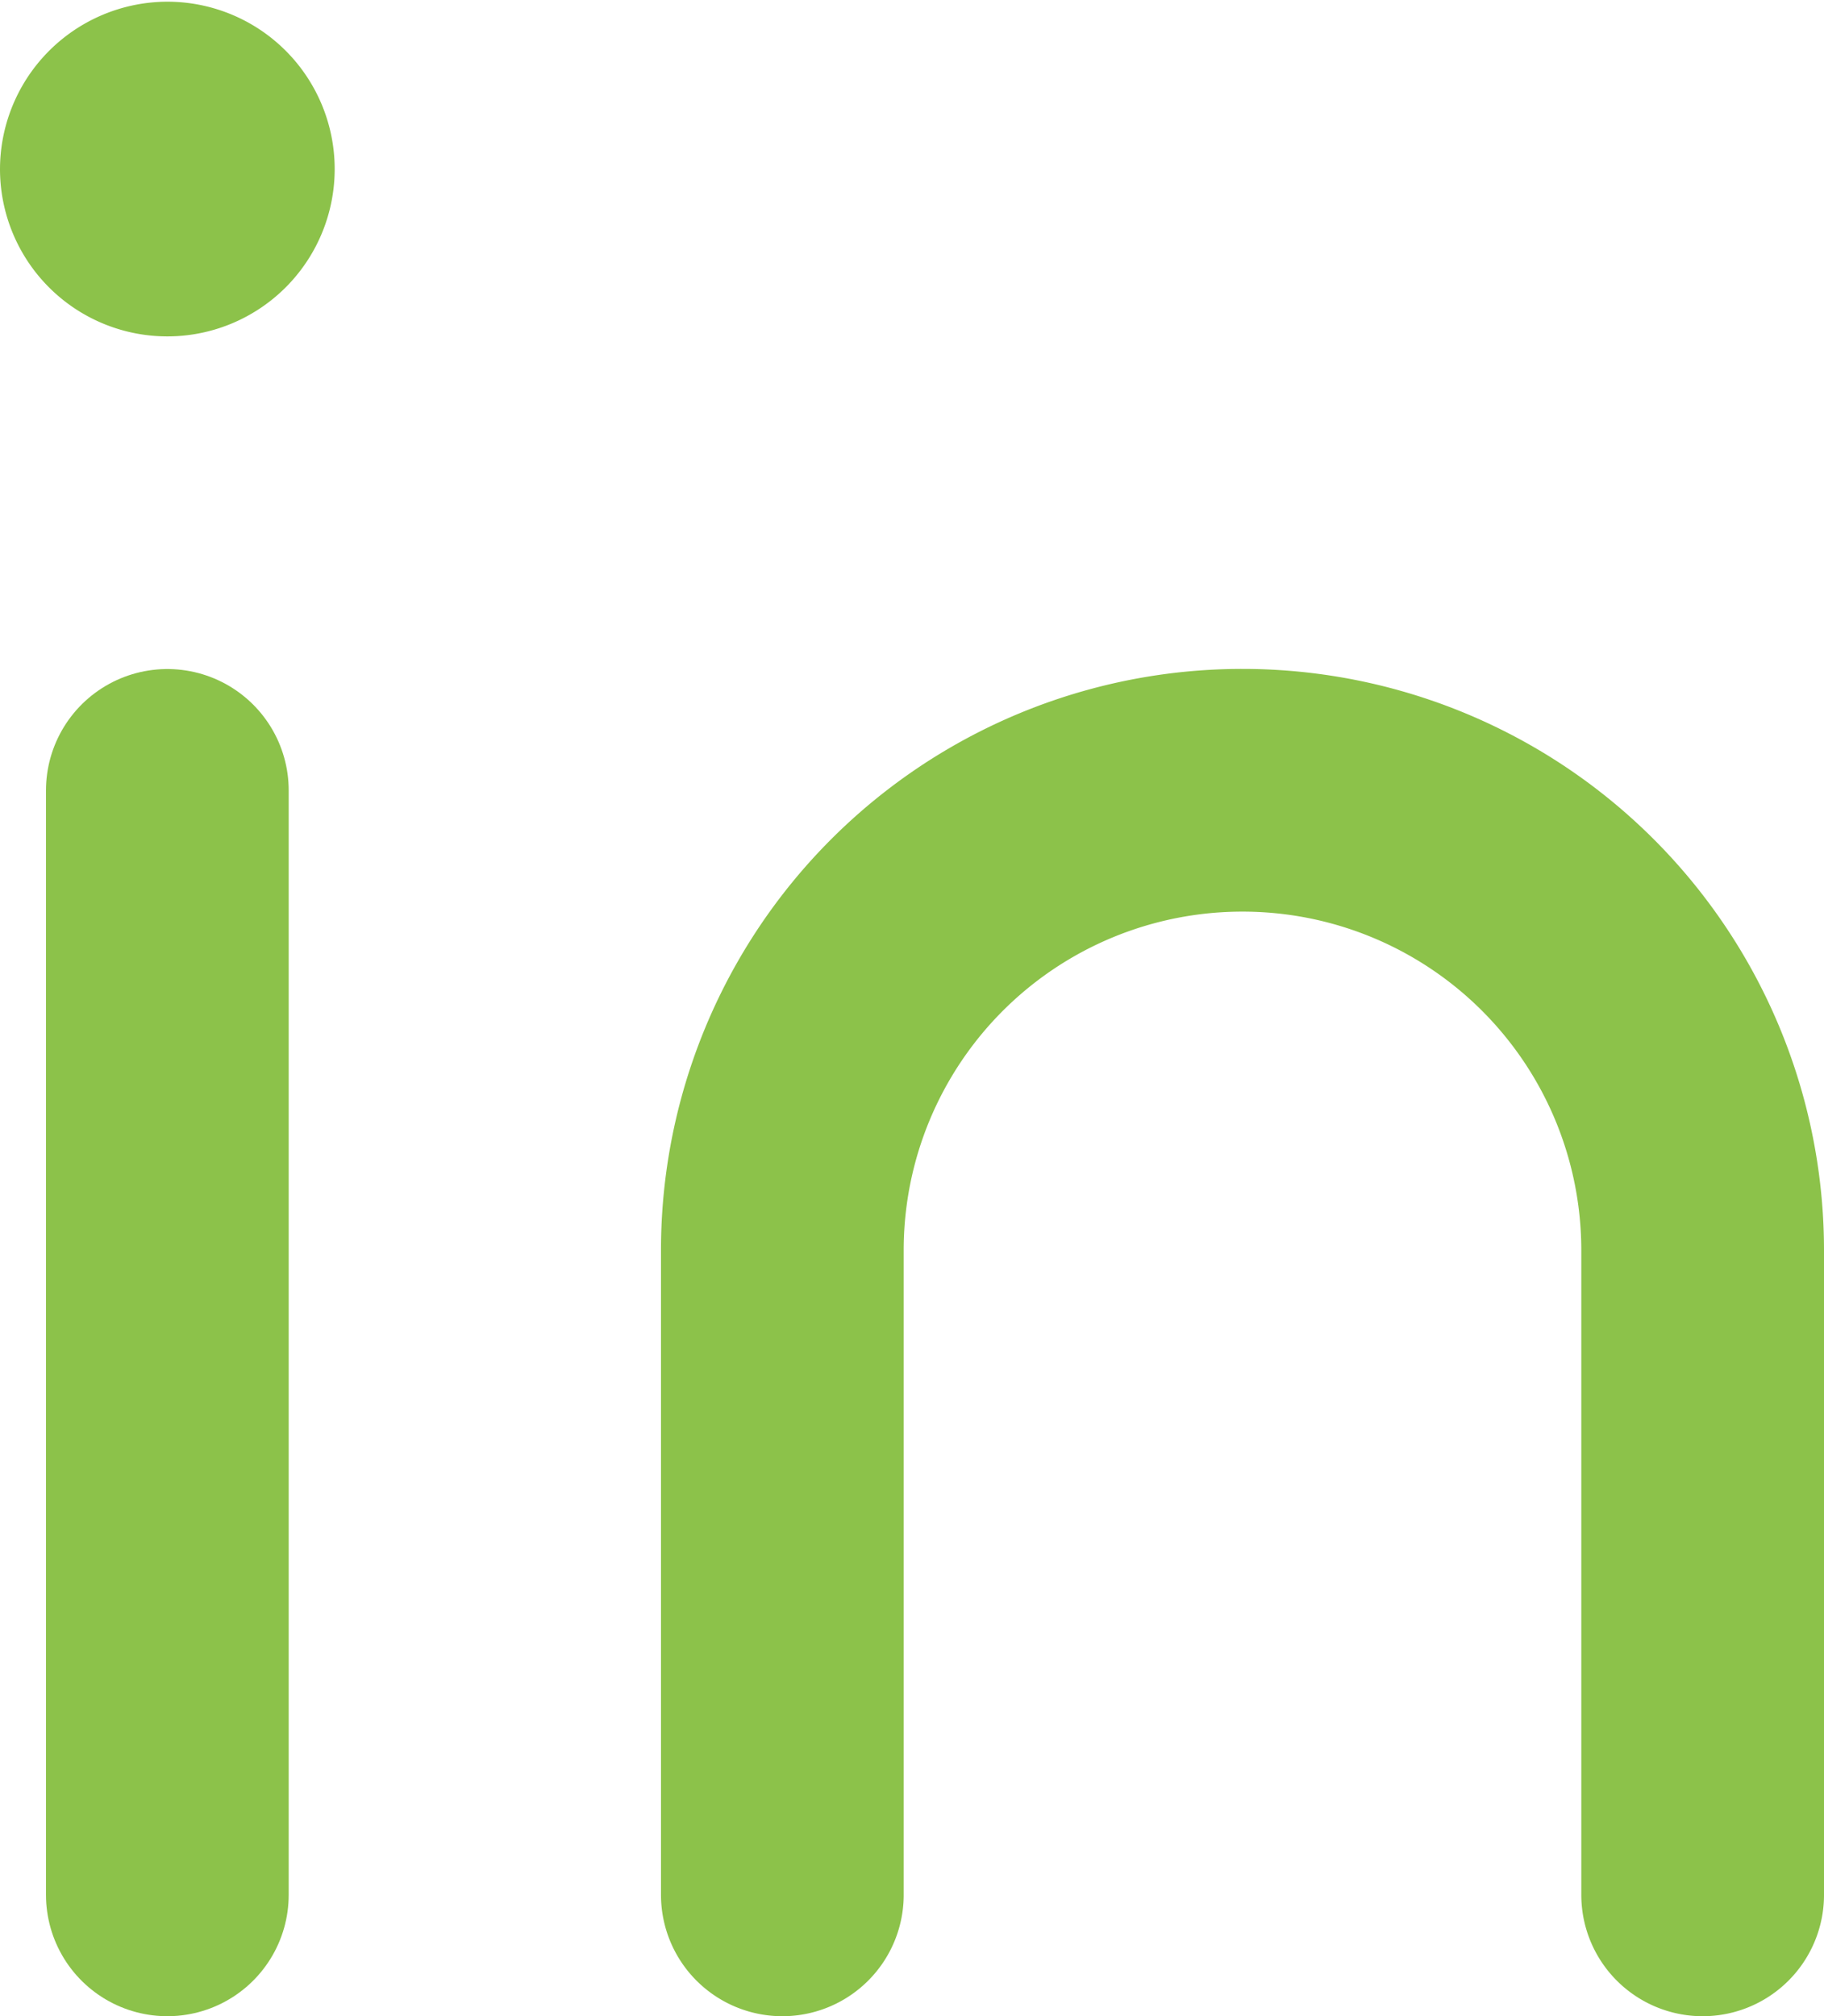
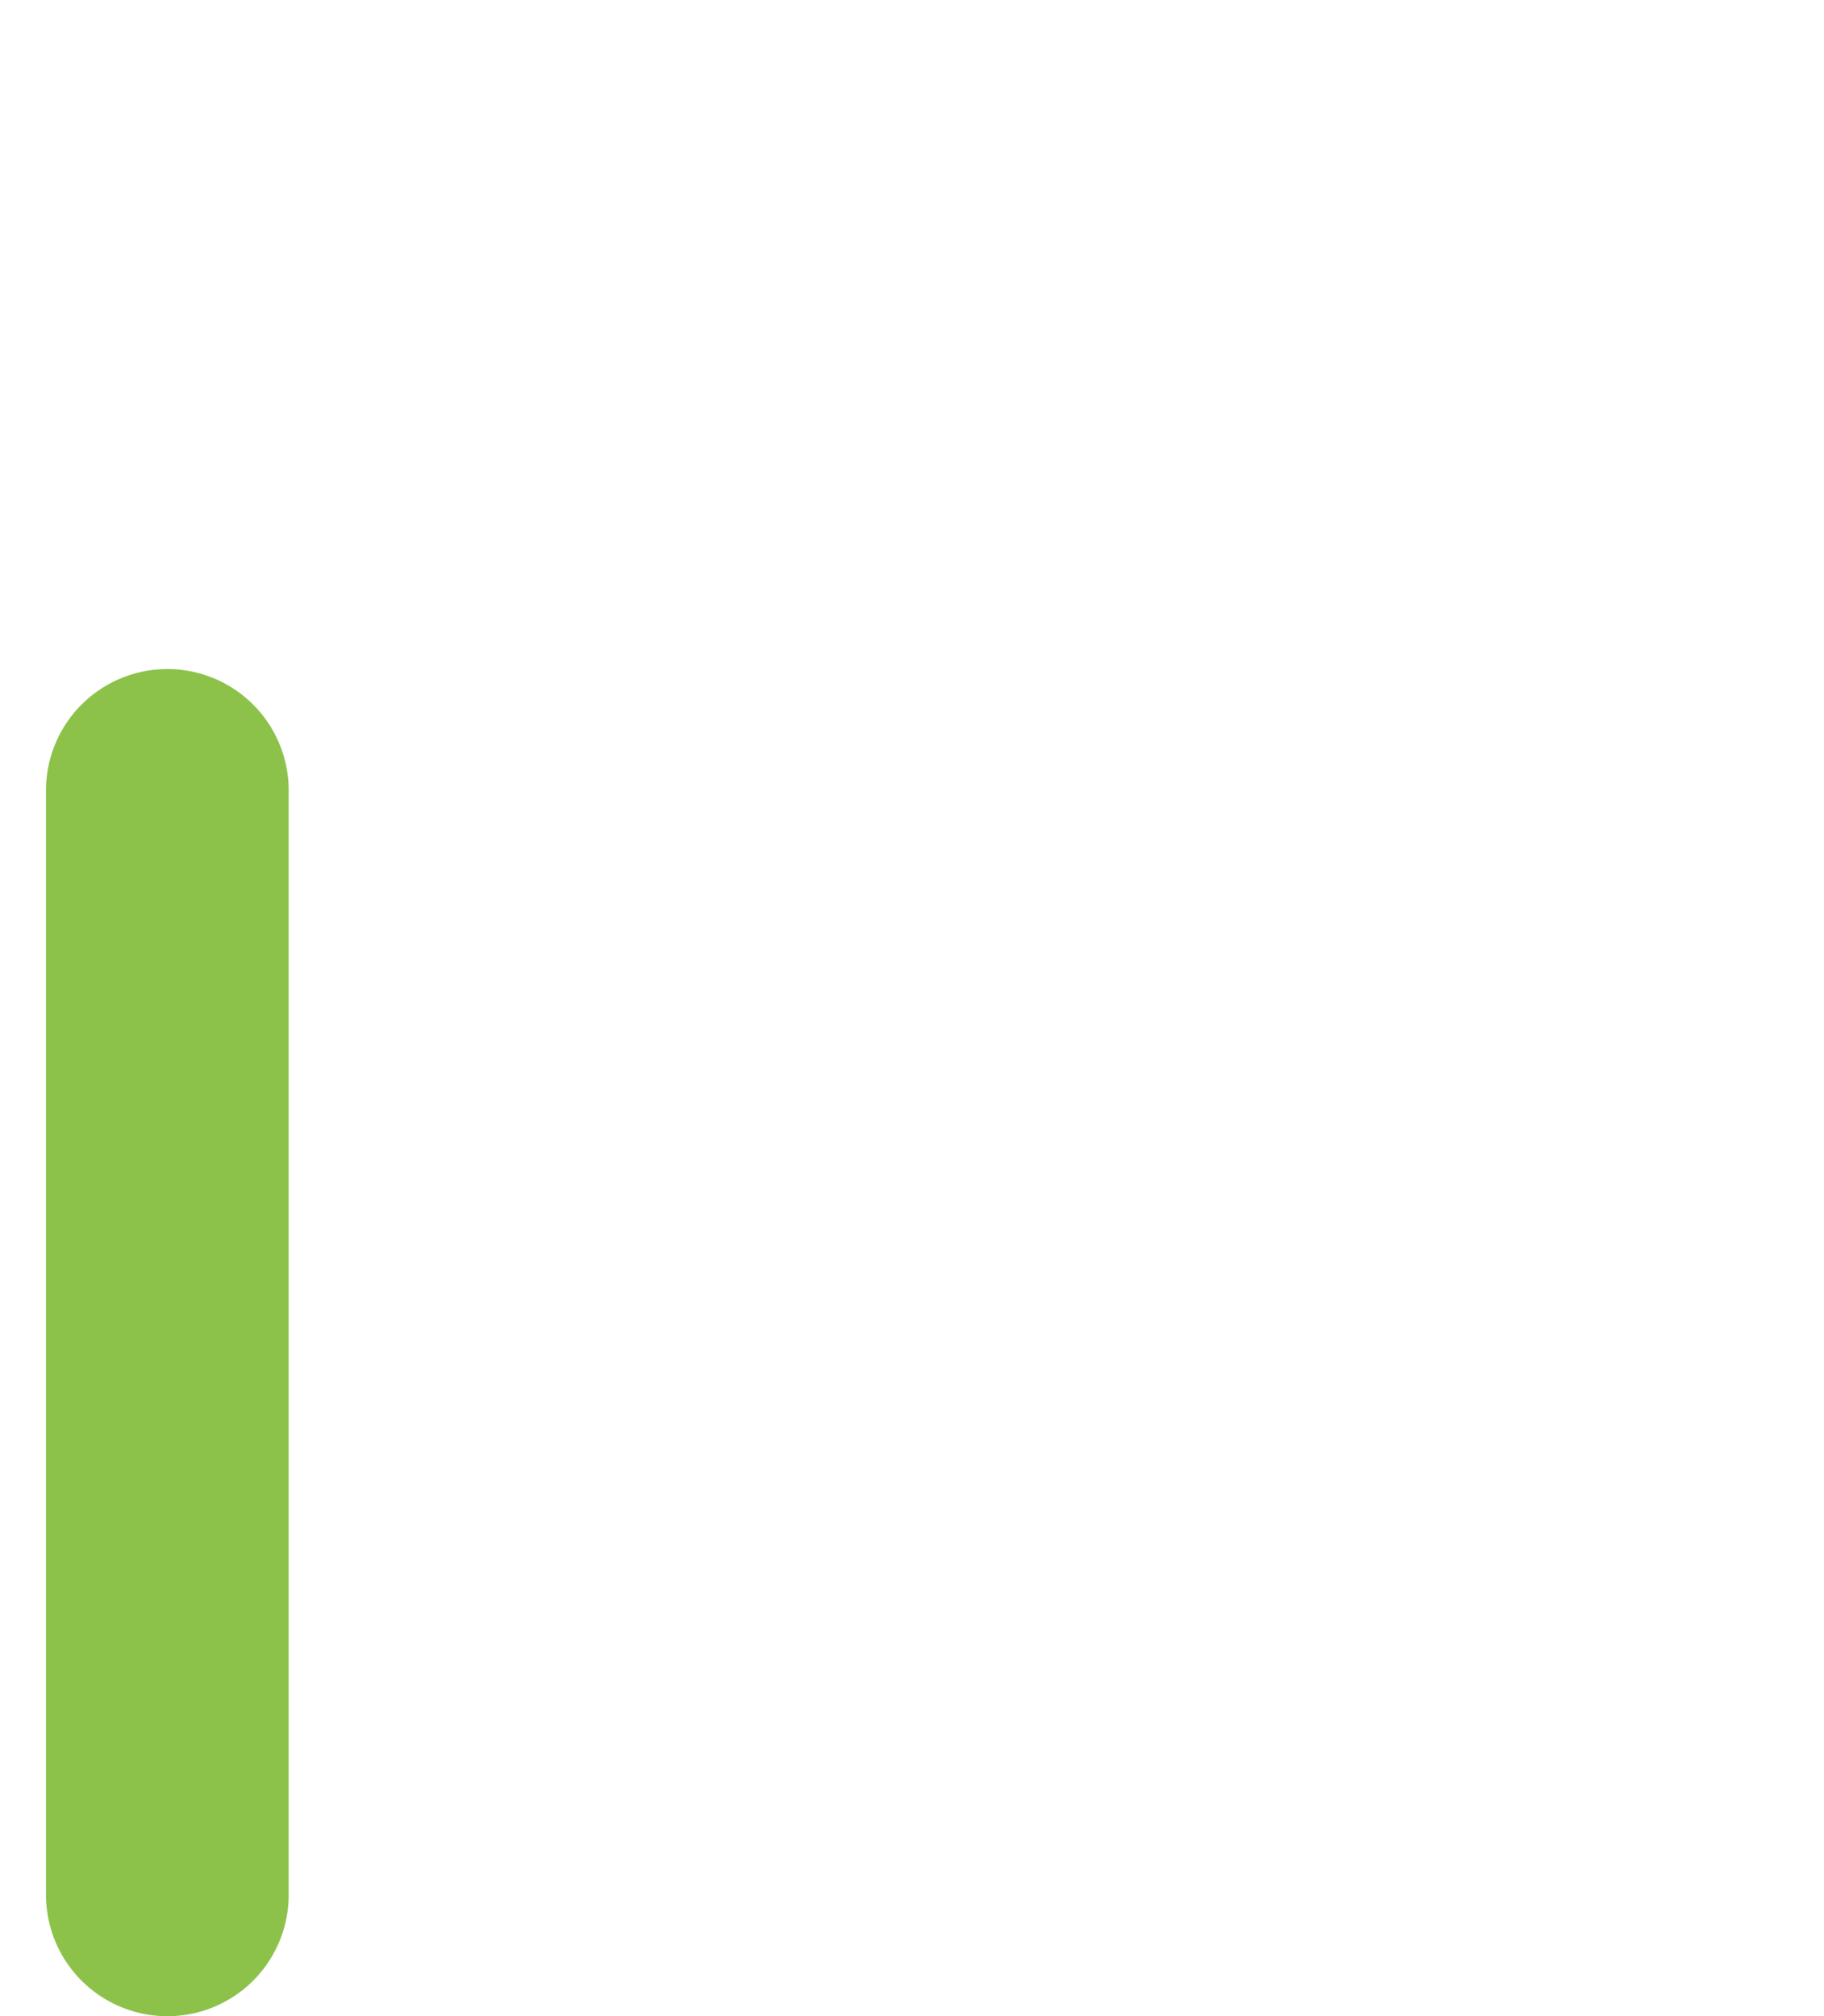
<svg xmlns="http://www.w3.org/2000/svg" width="15.031" height="16.614" viewBox="0 0 15.031 16.614">
  <defs>
    <style>.a{fill:none;stroke:#8cc24a;stroke-linecap:round;stroke-linejoin:round;stroke-width:2px;}</style>
  </defs>
  <g transform="translate(1 1.014)">
    <g transform="translate(0.379 5.499)">
      <line class="a" y2="9.101" />
    </g>
-     <path class="a" d="M1019.031,8531.934v-5.311a3.79,3.79,0,0,1,3.792-3.791h0a3.791,3.791,0,0,1,3.792,3.791v5.311" transform="translate(-1013.584 -8517.334)" />
-     <path class="a" d="M1015.584,8519.568a.382.382,0,0,0-.378.381.379.379,0,1,0,.379-.381" transform="translate(-1015.206 -8519.568)" />
  </g>
</svg>